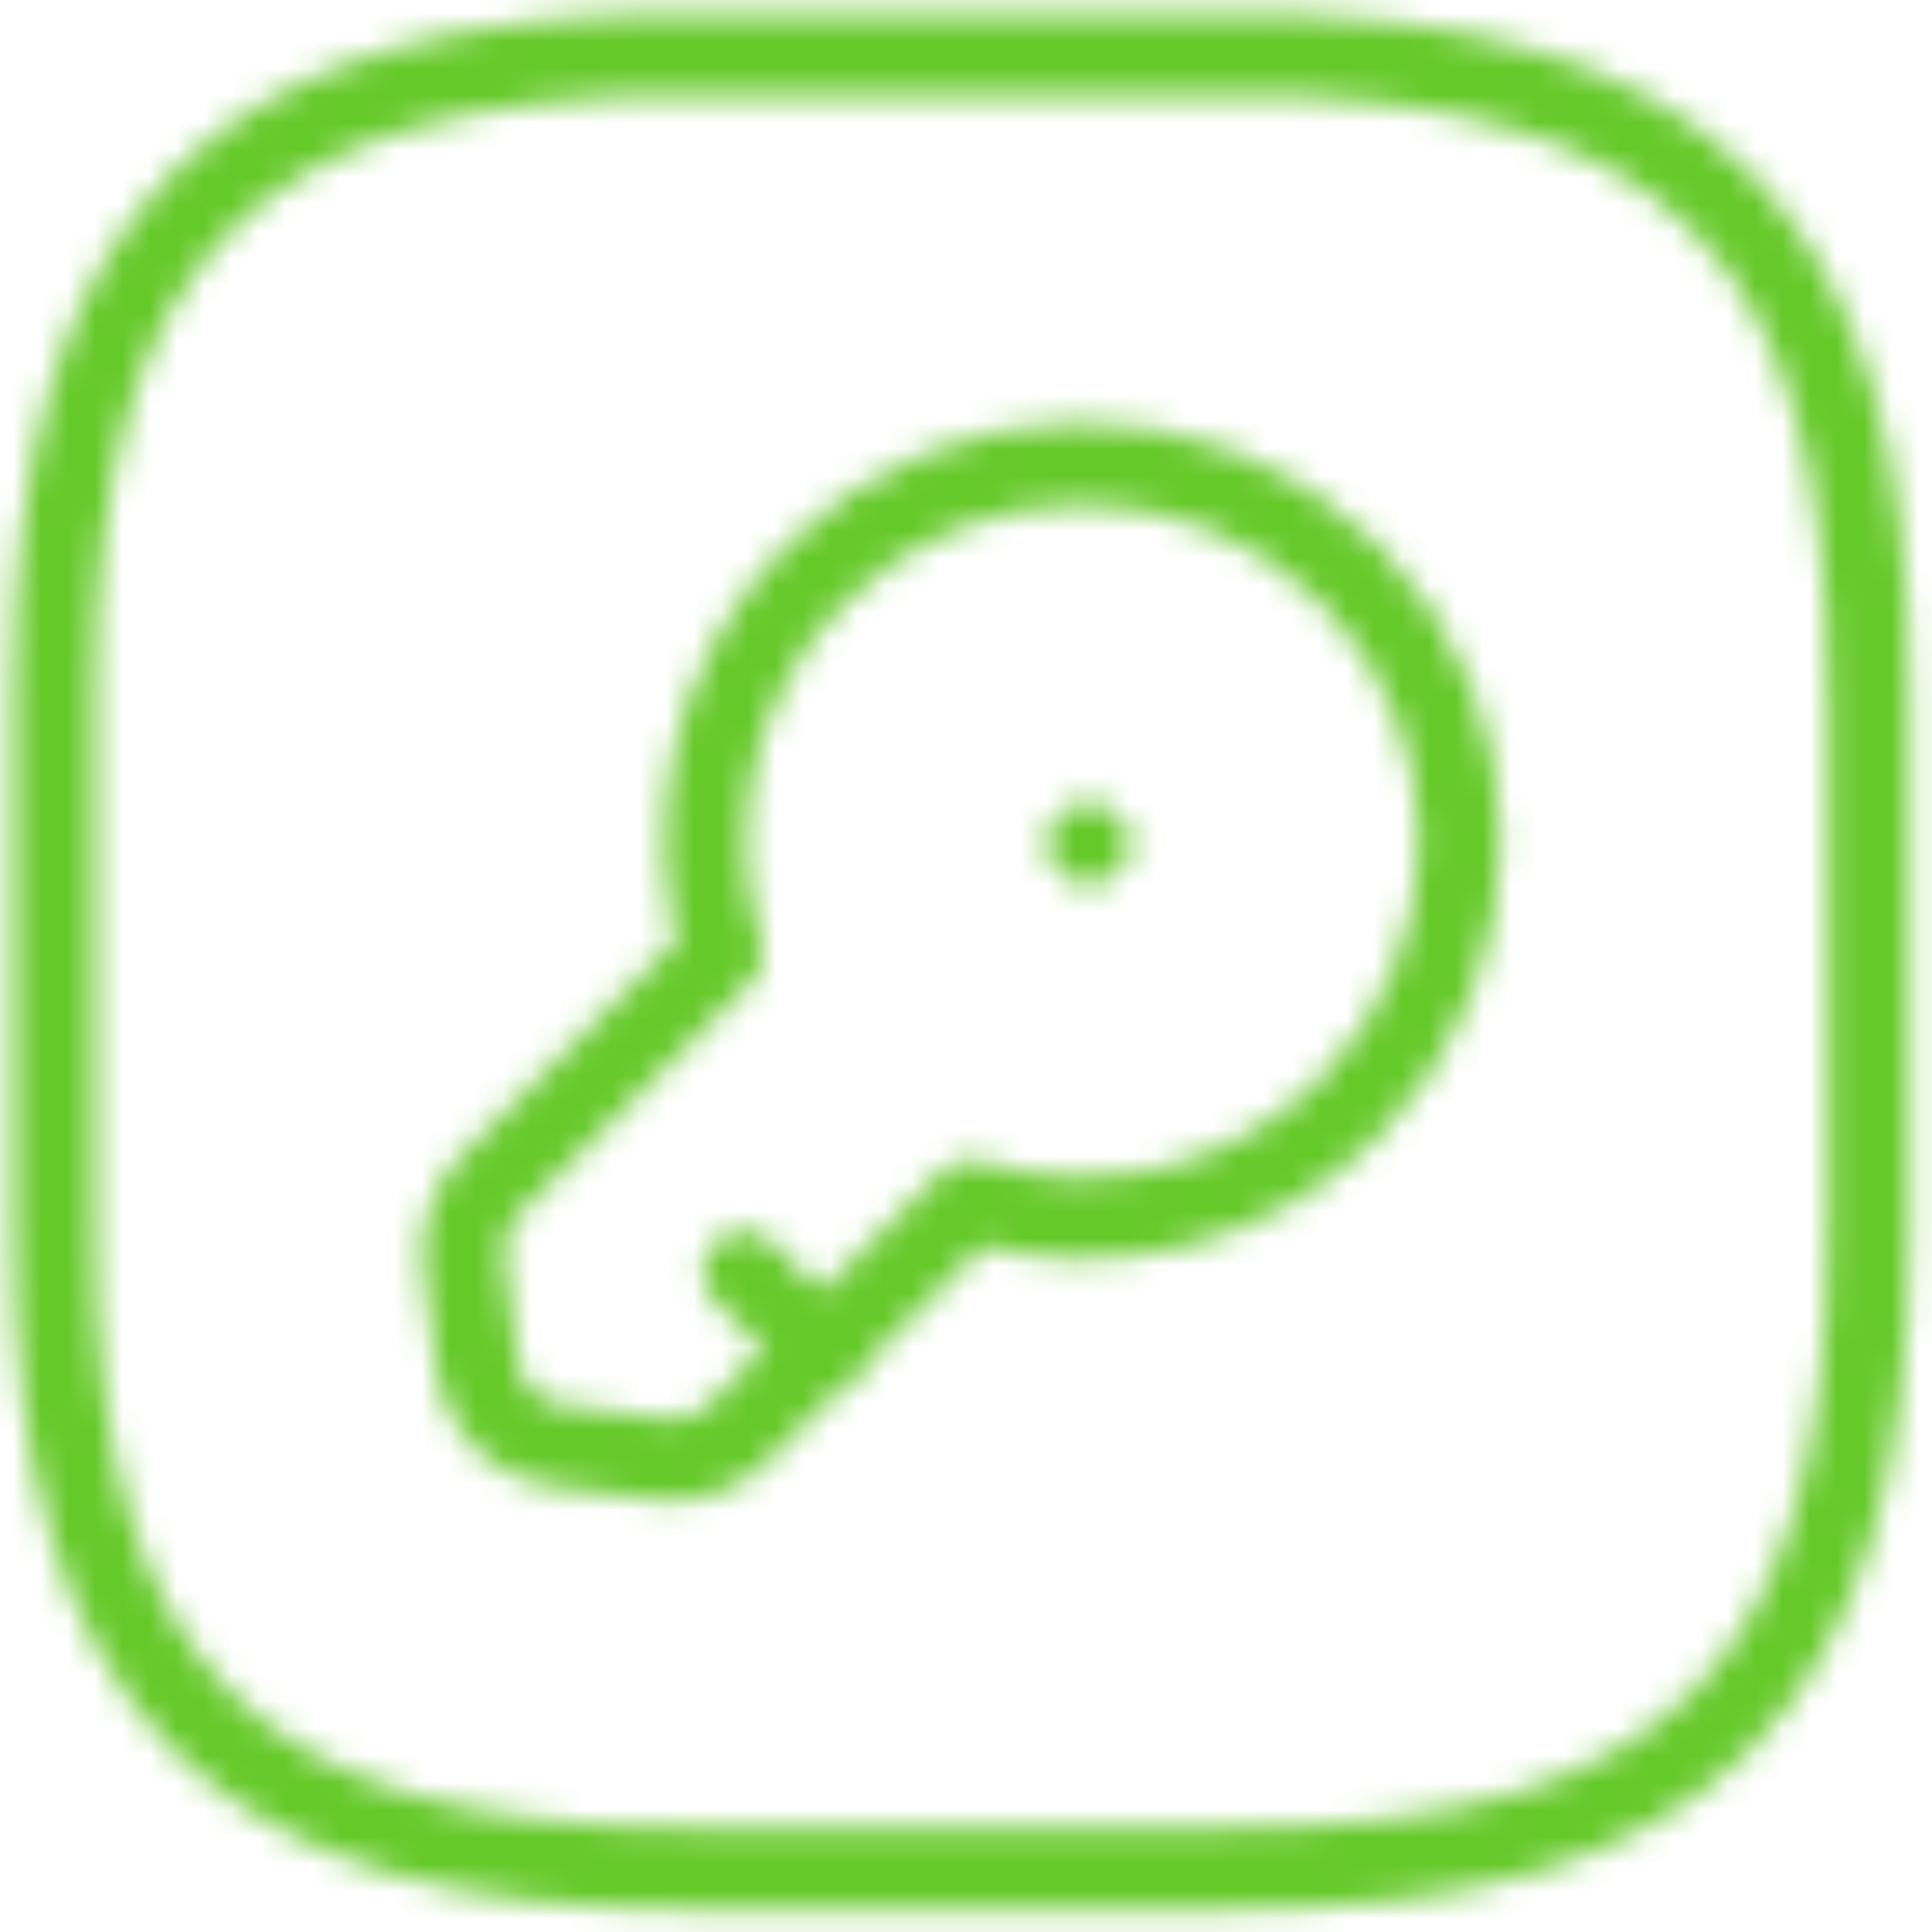
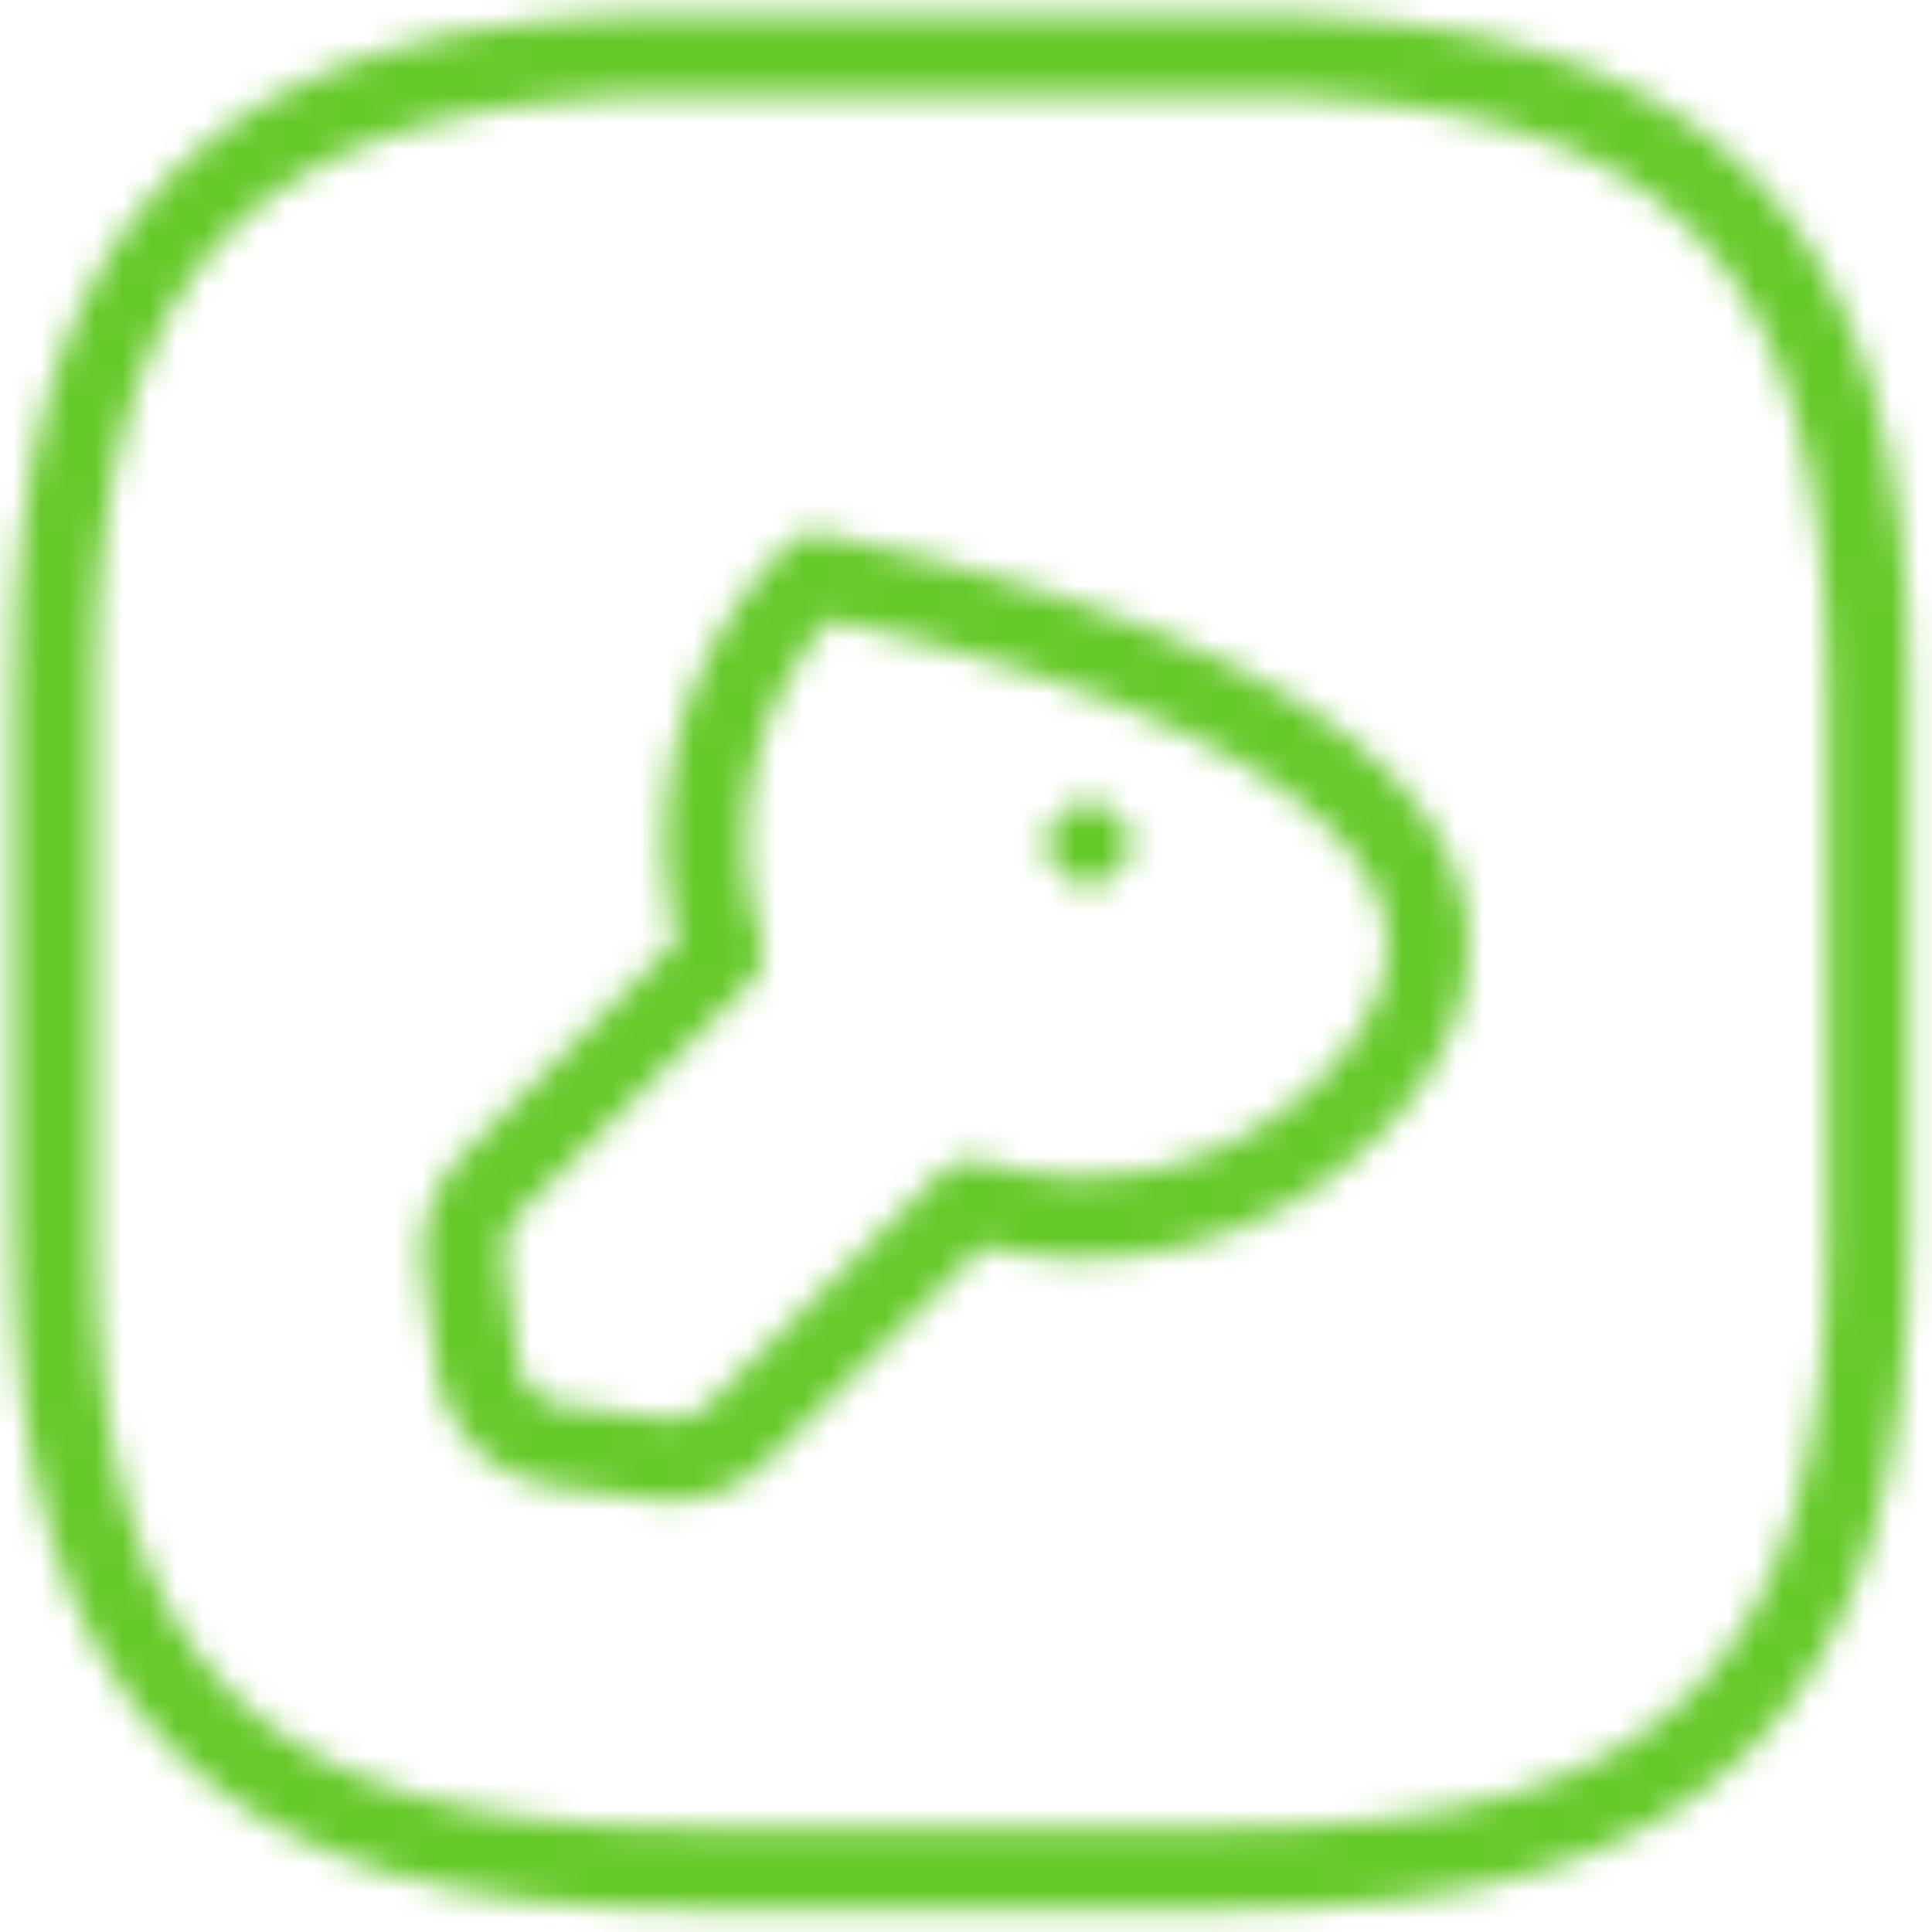
<svg xmlns="http://www.w3.org/2000/svg" width="71" height="71" viewBox="0 0 71 71" fill="none">
  <mask id="mask0_533_91" style="mask-type:alpha" maskUnits="userSpaceOnUse" x="0" y="0" width="71" height="71">
    <path d="M25.333 68.667H45.333C62 68.667 68.667 62 68.667 45.333V25.333C68.667 8.667 62 2 45.333 2H25.333C8.667 2 2 8.667 2 25.333V45.333C2 62 8.667 68.667 25.333 68.667Z" stroke="url(#paint0_linear_533_91)" stroke-width="3" stroke-linecap="round" stroke-linejoin="round" />
-     <path d="M49.601 40.7C45.834 44.467 40.434 45.633 35.667 44.133L27.034 52.733C26.434 53.367 25.201 53.767 24.301 53.633L20.301 53.1C18.967 52.933 17.767 51.667 17.567 50.367L17.034 46.367C16.901 45.5 17.334 44.267 17.934 43.633L26.534 35.033C25.067 30.267 26.201 24.867 29.967 21.1C35.367 15.7 44.167 15.7 49.601 21.1C55.001 26.467 55.001 35.267 49.601 40.7Z" stroke="url(#paint1_linear_533_91)" stroke-width="3" stroke-miterlimit="10" stroke-linecap="round" stroke-linejoin="round" />
-     <path d="M30.167 49.6L27.334 46.733" stroke="url(#paint2_linear_533_91)" stroke-width="3" stroke-miterlimit="10" stroke-linecap="round" stroke-linejoin="round" />
+     <path d="M49.601 40.7C45.834 44.467 40.434 45.633 35.667 44.133L27.034 52.733C26.434 53.367 25.201 53.767 24.301 53.633L20.301 53.1C18.967 52.933 17.767 51.667 17.567 50.367L17.034 46.367C16.901 45.5 17.334 44.267 17.934 43.633L26.534 35.033C25.067 30.267 26.201 24.867 29.967 21.1C55.001 26.467 55.001 35.267 49.601 40.7Z" stroke="url(#paint1_linear_533_91)" stroke-width="3" stroke-miterlimit="10" stroke-linecap="round" stroke-linejoin="round" />
    <path d="M39.982 31H40.012" stroke="url(#paint3_linear_533_91)" stroke-width="3" stroke-linecap="round" stroke-linejoin="round" />
  </mask>
  <g mask="url(#mask0_533_91)">
    <rect x="-3" y="-3" width="76" height="76" fill="#66C92A" />
  </g>
  <defs>
    <linearGradient id="paint0_linear_533_91" x1="25.958" y1="2" x2="55.243" y2="77.611" gradientUnits="userSpaceOnUse">
      <stop stop-color="#FA7204" />
      <stop offset="1" stop-color="#FFAD0D" />
    </linearGradient>
    <linearGradient id="paint1_linear_533_91" x1="30.178" y1="17.05" x2="46.248" y2="58.58" gradientUnits="userSpaceOnUse">
      <stop stop-color="#FA7204" />
      <stop offset="1" stop-color="#FFAD0D" />
    </linearGradient>
    <linearGradient id="paint2_linear_533_91" x1="28.352" y1="46.733" x2="29.622" y2="49.975" gradientUnits="userSpaceOnUse">
      <stop stop-color="#FA7204" />
      <stop offset="1" stop-color="#FFAD0D" />
    </linearGradient>
    <linearGradient id="paint3_linear_533_91" x1="-nan" y1="-nan" x2="-nan" y2="-nan" gradientUnits="userSpaceOnUse">
      <stop stop-color="#FA7204" />
      <stop offset="1" stop-color="#FFAD0D" />
    </linearGradient>
  </defs>
</svg>